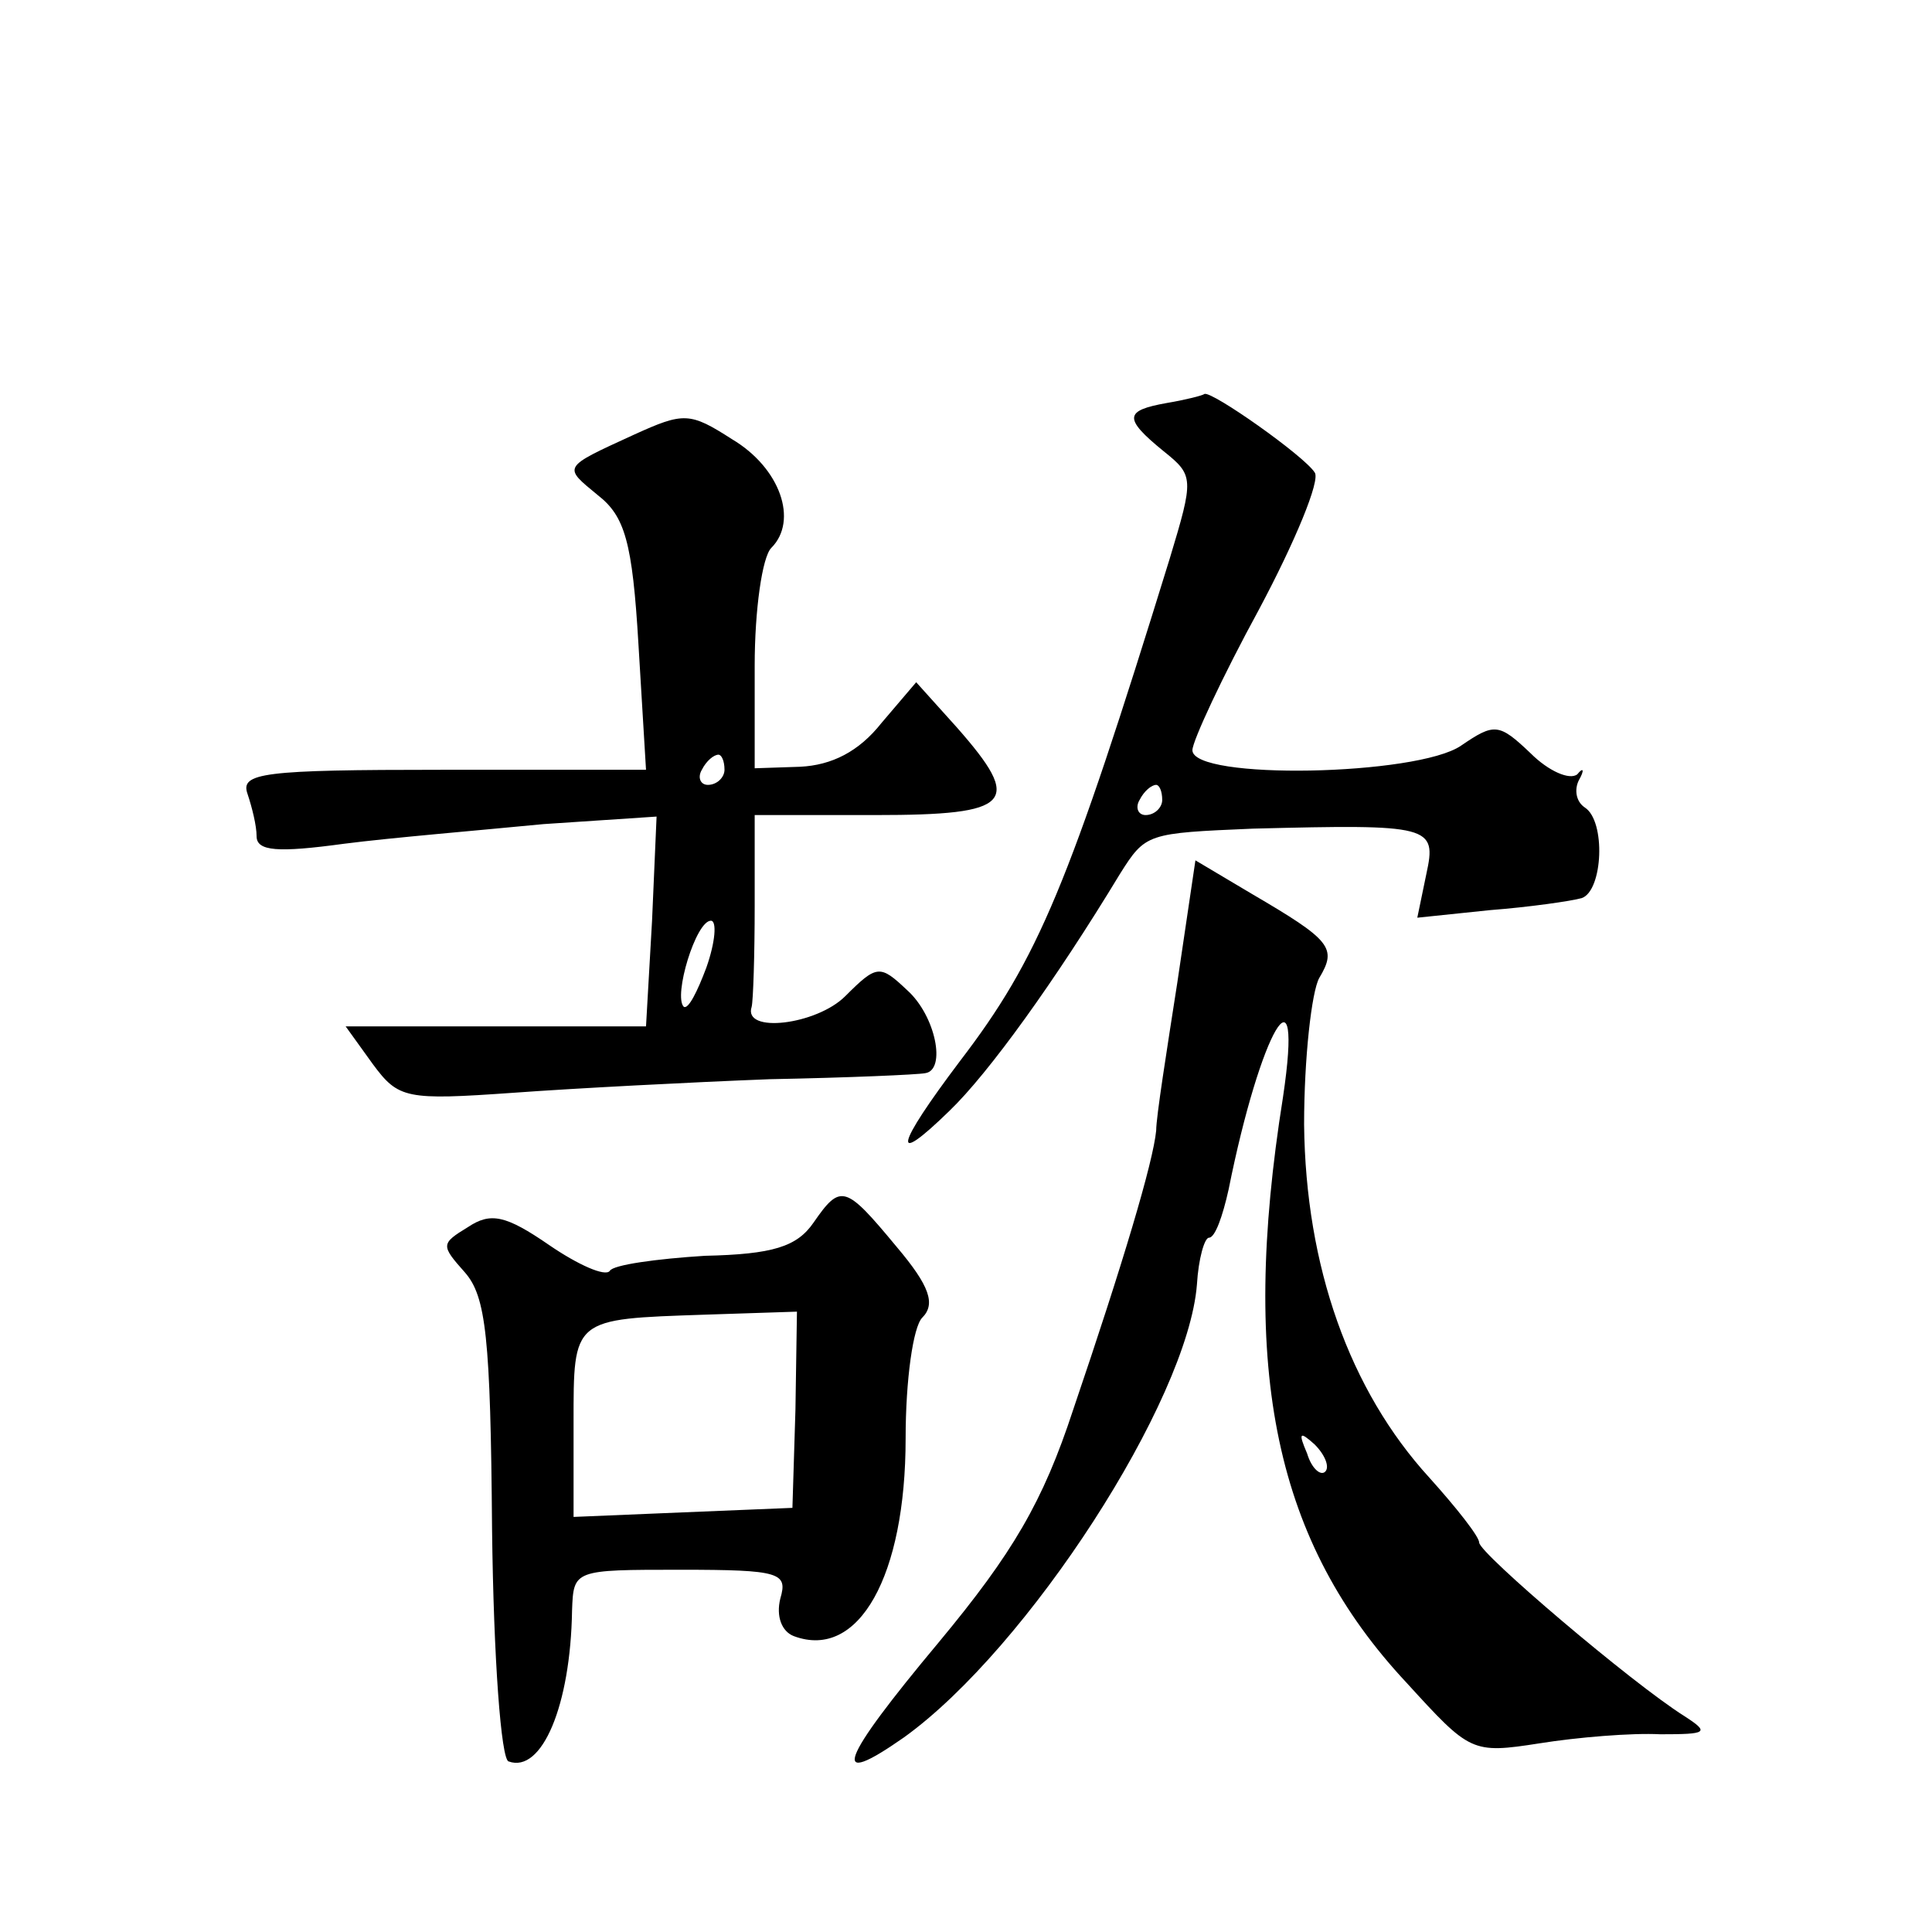
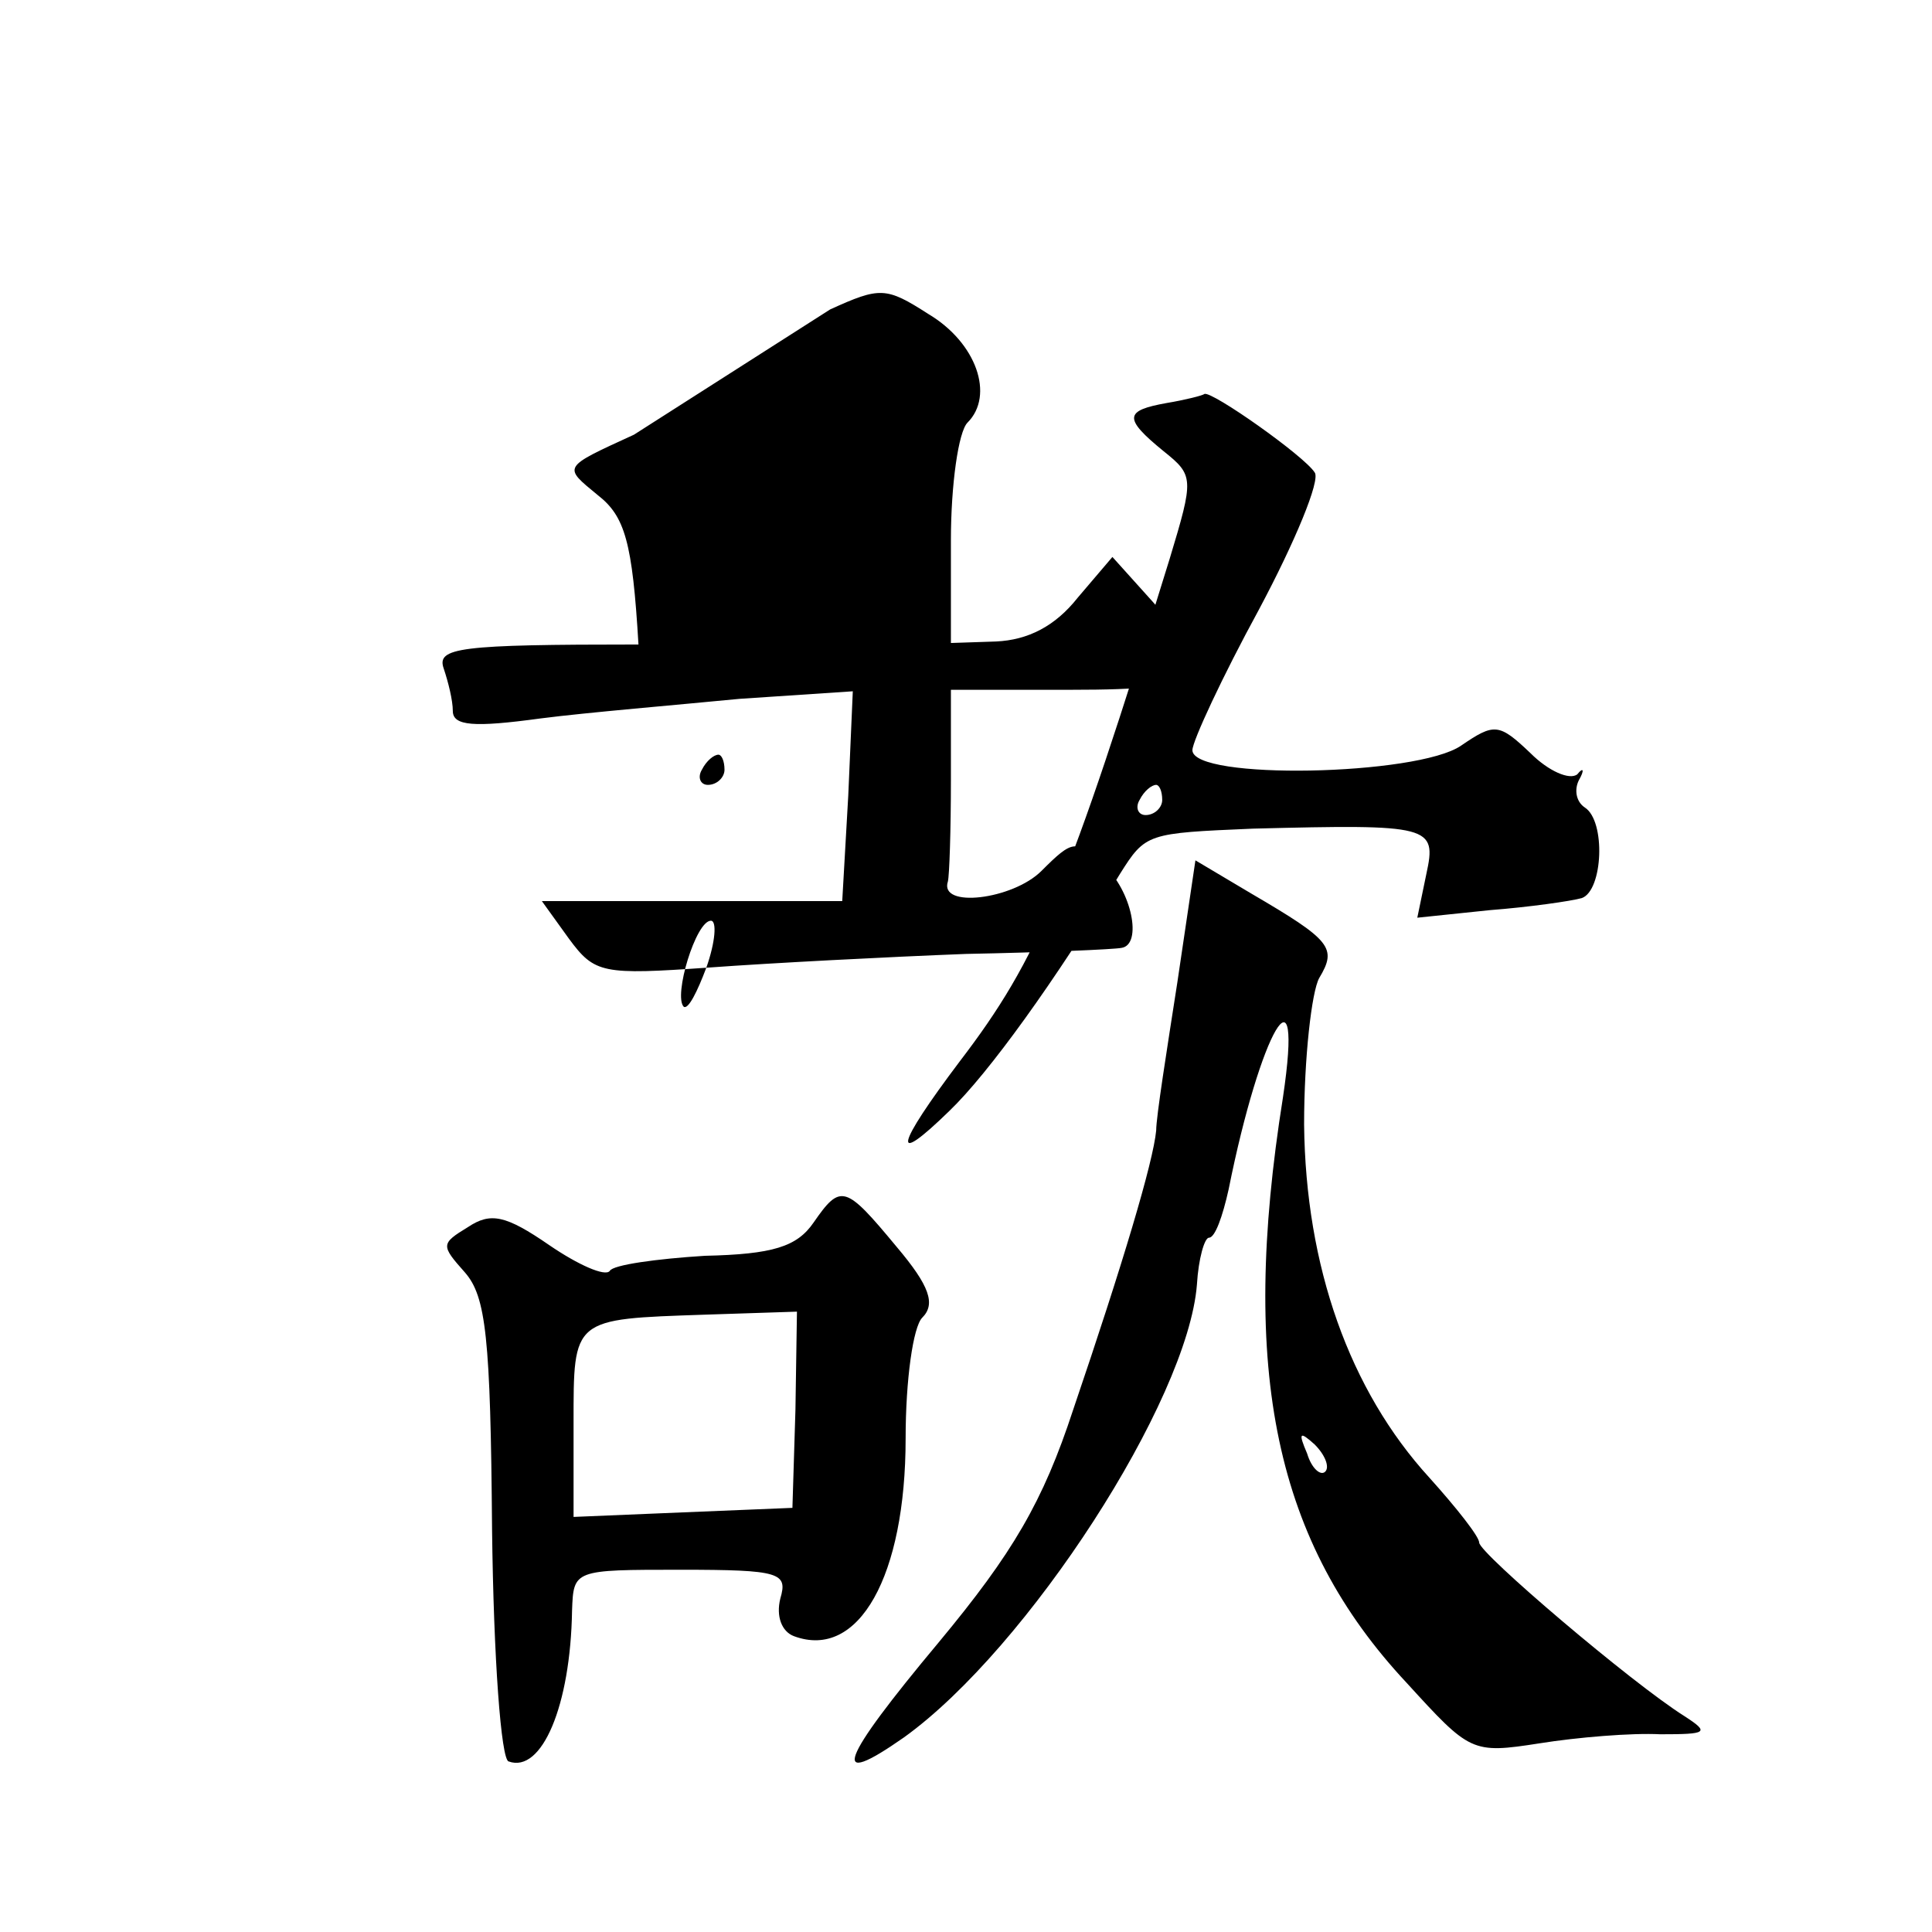
<svg xmlns="http://www.w3.org/2000/svg" version="1.0" width="128pt" height="128pt" viewBox="0 0 128 128" preserveAspectRatio="xMidYMid meet">
  <g transform="translate(0,128) scale(0.1,-0.1)" fill="#0" stroke="none">
-     <path d="M773 1013 c-28 -5 -29 -10 -2 -32 20 -16 20 -18 4 -71 -67 -217 -87 -265 -139 -333 -43 -57 -46 -71 -7 -33 26 25 70 86 113 157 17 27 18 27 88 30 118 3 122 2 115 -30 l-6 -29 48 5 c26 2 54 6 61 8 14 5 16 51 2 60 -6 4 -7 12 -4 18 4 7 3 9 -1 4 -5 -4 -19 2 -31 14 -21 20 -24 20 -46 5 -29 -20 -178 -23 -178 -3 0 6 20 49 44 93 24 45 41 86 37 91 -7 11 -68 54 -73 52 -1 -1 -13 -4 -25 -6z m-3 -263 c0 -5 -5 -10 -11 -10 -5 0 -7 5 -4 10 3 6 8 10 11 10 2 0 4 -4 4 -10z M420 992 c-48 -22 -47 -21 -24 -40 18 -14 23 -31 27 -99 l5 -83 -135 0 c-119 0 -134 -2 -129 -16 3 -9 6 -21 6 -28 0 -10 14 -11 58 -5 31 4 91 9 132 13 l75 5 -3 -69 -4 -70 -99 0 -100 0 18 -25 c17 -23 22 -24 93 -19 41 3 118 7 170 9 52 1 98 3 103 4 14 2 7 38 -12 55 -18 17 -20 17 -41 -4 -19 -19 -68 -25 -62 -7 1 4 2 34 2 67 l0 60 80 0 c91 0 98 8 54 58 l-27 30 -23 -27 c-15 -19 -33 -28 -54 -29 l-30 -1 0 68 c0 37 5 72 11 78 18 18 6 53 -26 72 -28 18 -32 18 -65 3z m60 -222 c0 -5 -5 -10 -11 -10 -5 0 -7 5 -4 10 3 6 8 10 11 10 2 0 4 -4 4 -10z m-12 -131 c-6 -16 -12 -28 -15 -26 -7 7 8 57 18 57 4 0 3 -14 -3 -31z M780 629 c-7 -45 -14 -89 -14 -98 -2 -21 -22 -88 -55 -185 -20 -61 -40 -95 -89 -154 -66 -79 -73 -98 -23 -63 82 59 188 223 194 300 1 17 5 31 8 31 4 0 9 14 13 32 21 105 50 155 36 61 -29 -182 -5 -295 82 -388 42 -46 43 -47 88 -40 25 4 61 7 80 6 31 0 33 1 16 12 -35 22 -136 108 -136 115 0 4 -15 23 -33 43 -53 58 -82 140 -83 234 0 44 5 88 10 97 12 20 8 25 -45 56 l-37 22 -12 -81z m98 -324 c-3 -3 -9 2 -12 12 -6 14 -5 15 5 6 7 -7 10 -15 7 -18z M539 470 c-11 -16 -27 -21 -72 -22 -32 -2 -61 -6 -63 -10 -3 -4 -21 4 -40 17 -29 20 -39 22 -54 12 -18 -11 -18 -12 -2 -30 14 -16 17 -43 18 -170 1 -86 6 -153 11 -154 22 -8 41 37 42 100 1 27 1 27 72 27 66 0 71 -2 66 -19 -3 -12 1 -22 9 -25 43 -16 74 40 74 131 0 39 5 74 11 80 9 9 5 21 -17 47 -34 41 -37 42 -55 16z m-12 -124 l-2 -65 -73 -3 -72 -3 0 62 c0 70 -1 69 87 72 l61 2 -1 -65z" />
+     <path d="M773 1013 c-28 -5 -29 -10 -2 -32 20 -16 20 -18 4 -71 -67 -217 -87 -265 -139 -333 -43 -57 -46 -71 -7 -33 26 25 70 86 113 157 17 27 18 27 88 30 118 3 122 2 115 -30 l-6 -29 48 5 c26 2 54 6 61 8 14 5 16 51 2 60 -6 4 -7 12 -4 18 4 7 3 9 -1 4 -5 -4 -19 2 -31 14 -21 20 -24 20 -46 5 -29 -20 -178 -23 -178 -3 0 6 20 49 44 93 24 45 41 86 37 91 -7 11 -68 54 -73 52 -1 -1 -13 -4 -25 -6z m-3 -263 c0 -5 -5 -10 -11 -10 -5 0 -7 5 -4 10 3 6 8 10 11 10 2 0 4 -4 4 -10z M420 992 c-48 -22 -47 -21 -24 -40 18 -14 23 -31 27 -99 c-119 0 -134 -2 -129 -16 3 -9 6 -21 6 -28 0 -10 14 -11 58 -5 31 4 91 9 132 13 l75 5 -3 -69 -4 -70 -99 0 -100 0 18 -25 c17 -23 22 -24 93 -19 41 3 118 7 170 9 52 1 98 3 103 4 14 2 7 38 -12 55 -18 17 -20 17 -41 -4 -19 -19 -68 -25 -62 -7 1 4 2 34 2 67 l0 60 80 0 c91 0 98 8 54 58 l-27 30 -23 -27 c-15 -19 -33 -28 -54 -29 l-30 -1 0 68 c0 37 5 72 11 78 18 18 6 53 -26 72 -28 18 -32 18 -65 3z m60 -222 c0 -5 -5 -10 -11 -10 -5 0 -7 5 -4 10 3 6 8 10 11 10 2 0 4 -4 4 -10z m-12 -131 c-6 -16 -12 -28 -15 -26 -7 7 8 57 18 57 4 0 3 -14 -3 -31z M780 629 c-7 -45 -14 -89 -14 -98 -2 -21 -22 -88 -55 -185 -20 -61 -40 -95 -89 -154 -66 -79 -73 -98 -23 -63 82 59 188 223 194 300 1 17 5 31 8 31 4 0 9 14 13 32 21 105 50 155 36 61 -29 -182 -5 -295 82 -388 42 -46 43 -47 88 -40 25 4 61 7 80 6 31 0 33 1 16 12 -35 22 -136 108 -136 115 0 4 -15 23 -33 43 -53 58 -82 140 -83 234 0 44 5 88 10 97 12 20 8 25 -45 56 l-37 22 -12 -81z m98 -324 c-3 -3 -9 2 -12 12 -6 14 -5 15 5 6 7 -7 10 -15 7 -18z M539 470 c-11 -16 -27 -21 -72 -22 -32 -2 -61 -6 -63 -10 -3 -4 -21 4 -40 17 -29 20 -39 22 -54 12 -18 -11 -18 -12 -2 -30 14 -16 17 -43 18 -170 1 -86 6 -153 11 -154 22 -8 41 37 42 100 1 27 1 27 72 27 66 0 71 -2 66 -19 -3 -12 1 -22 9 -25 43 -16 74 40 74 131 0 39 5 74 11 80 9 9 5 21 -17 47 -34 41 -37 42 -55 16z m-12 -124 l-2 -65 -73 -3 -72 -3 0 62 c0 70 -1 69 87 72 l61 2 -1 -65z" />
  </g>
</svg>